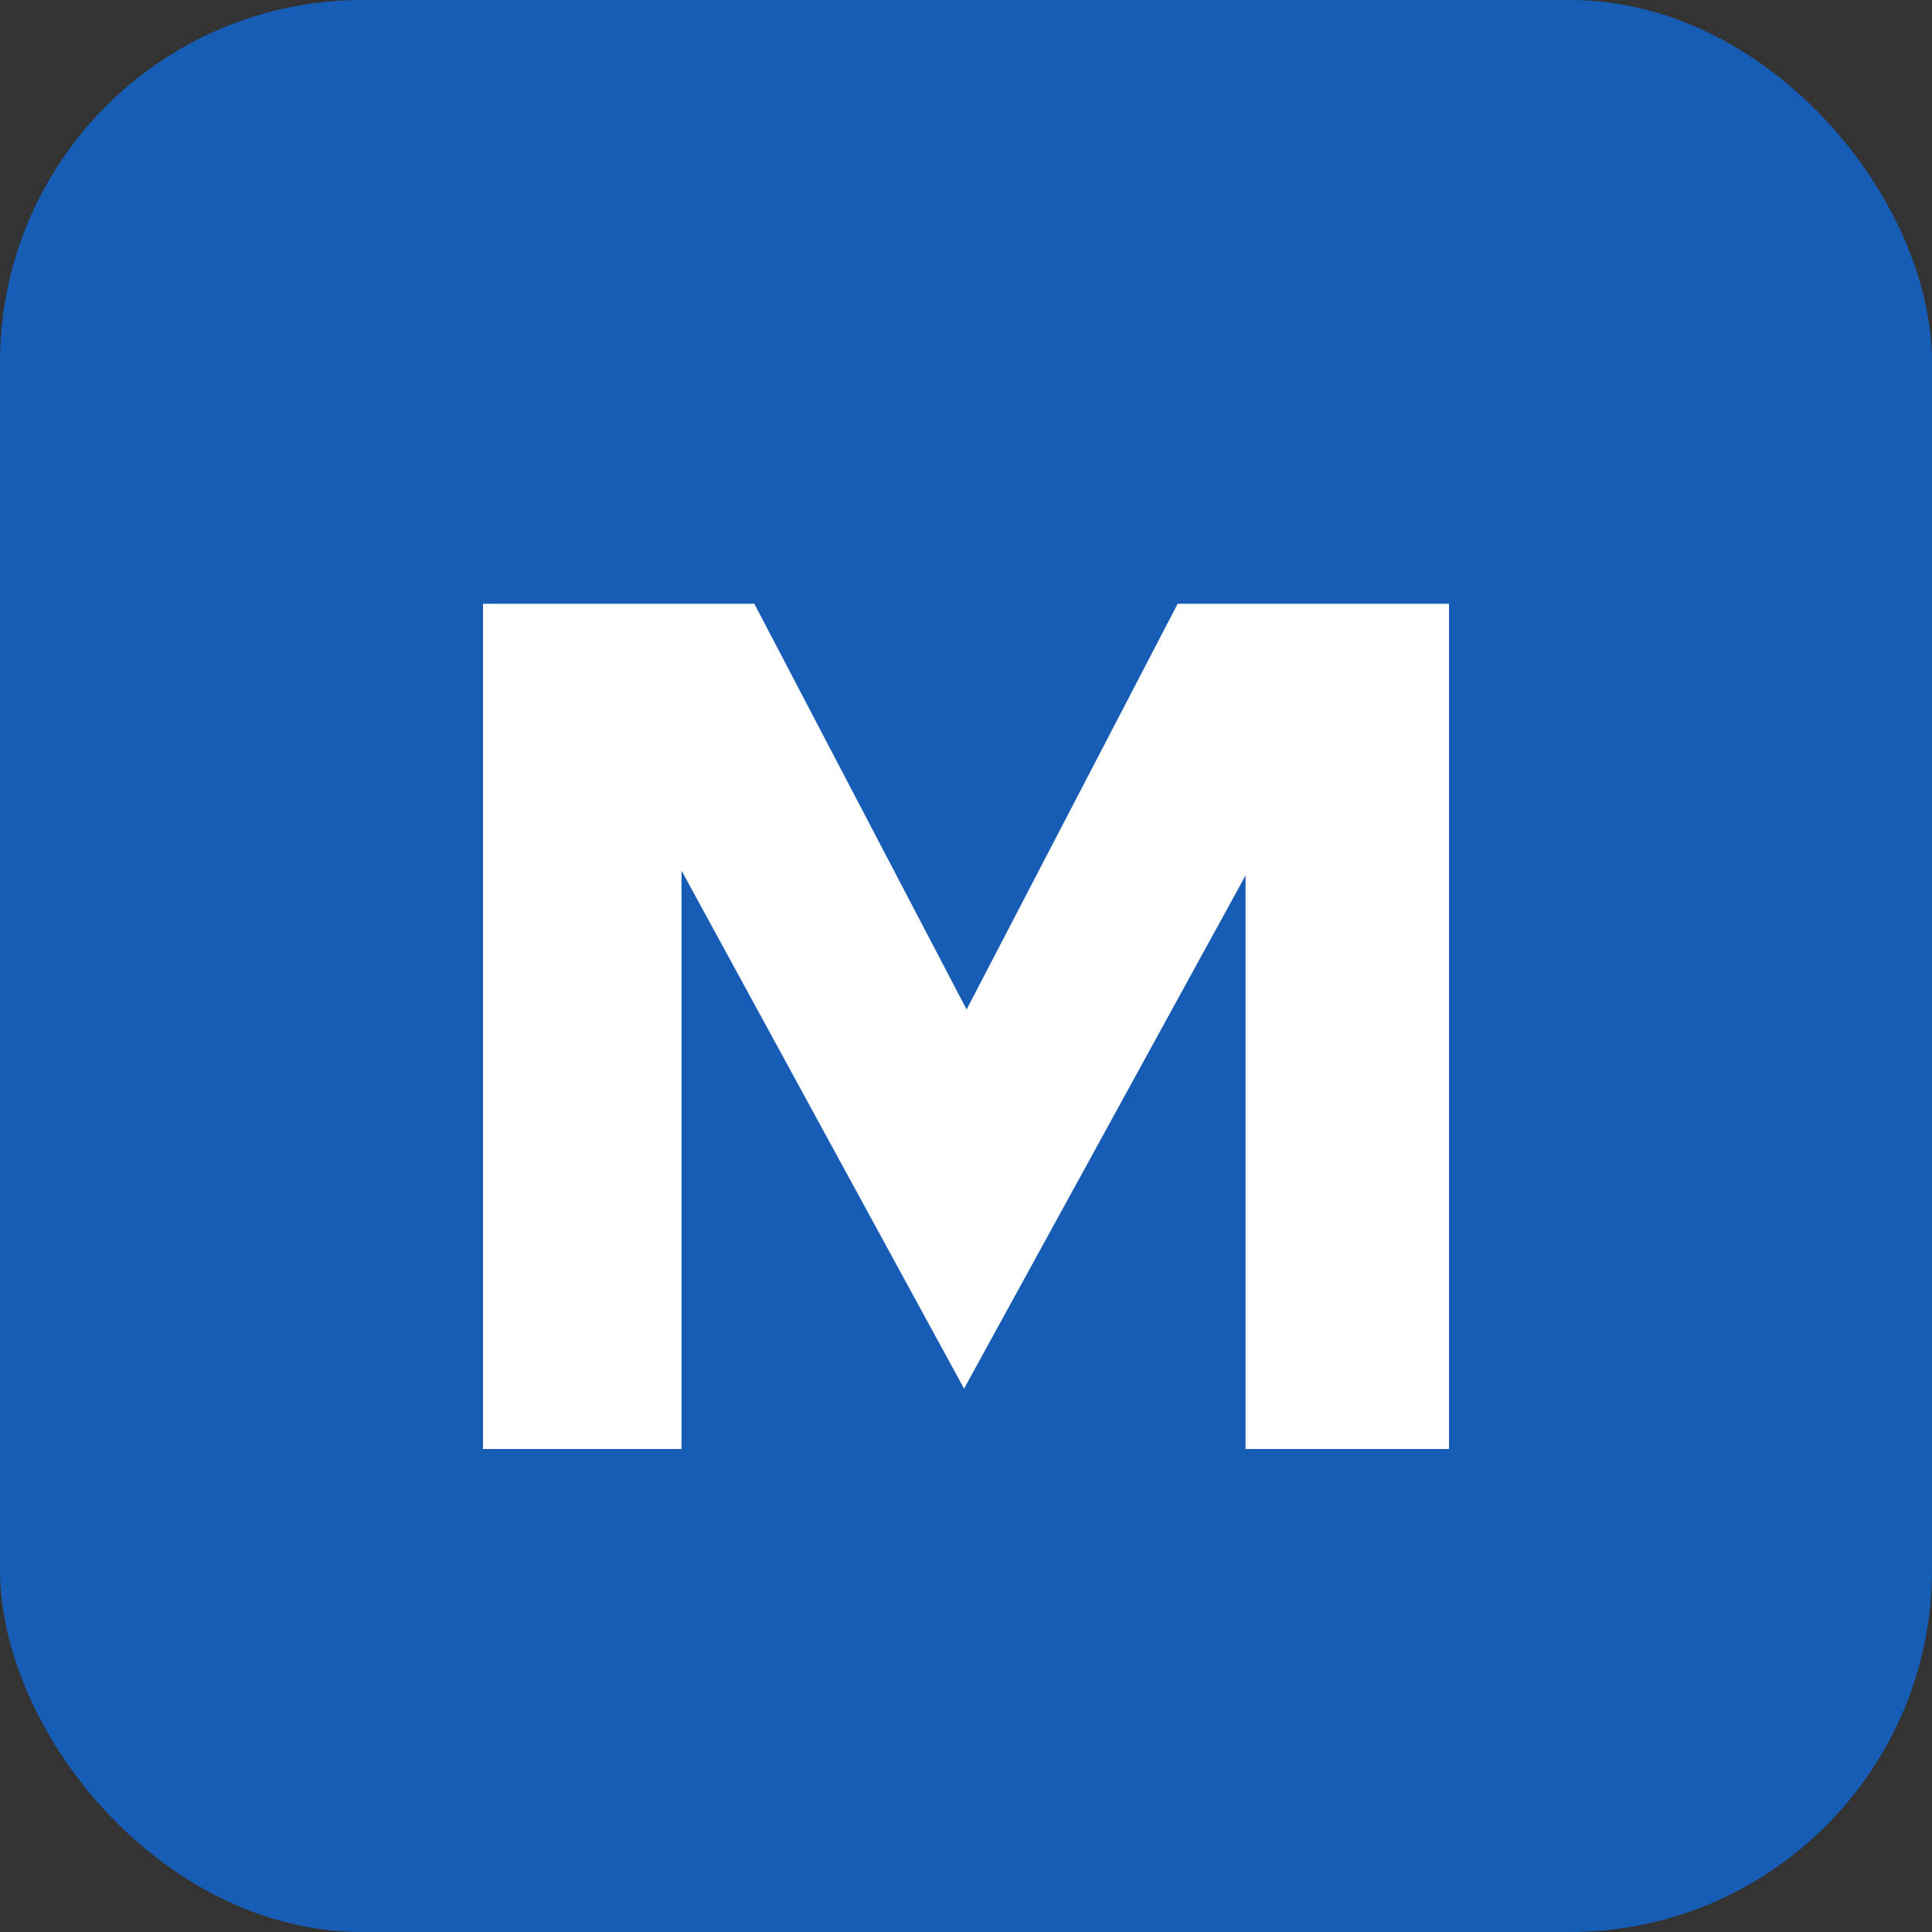
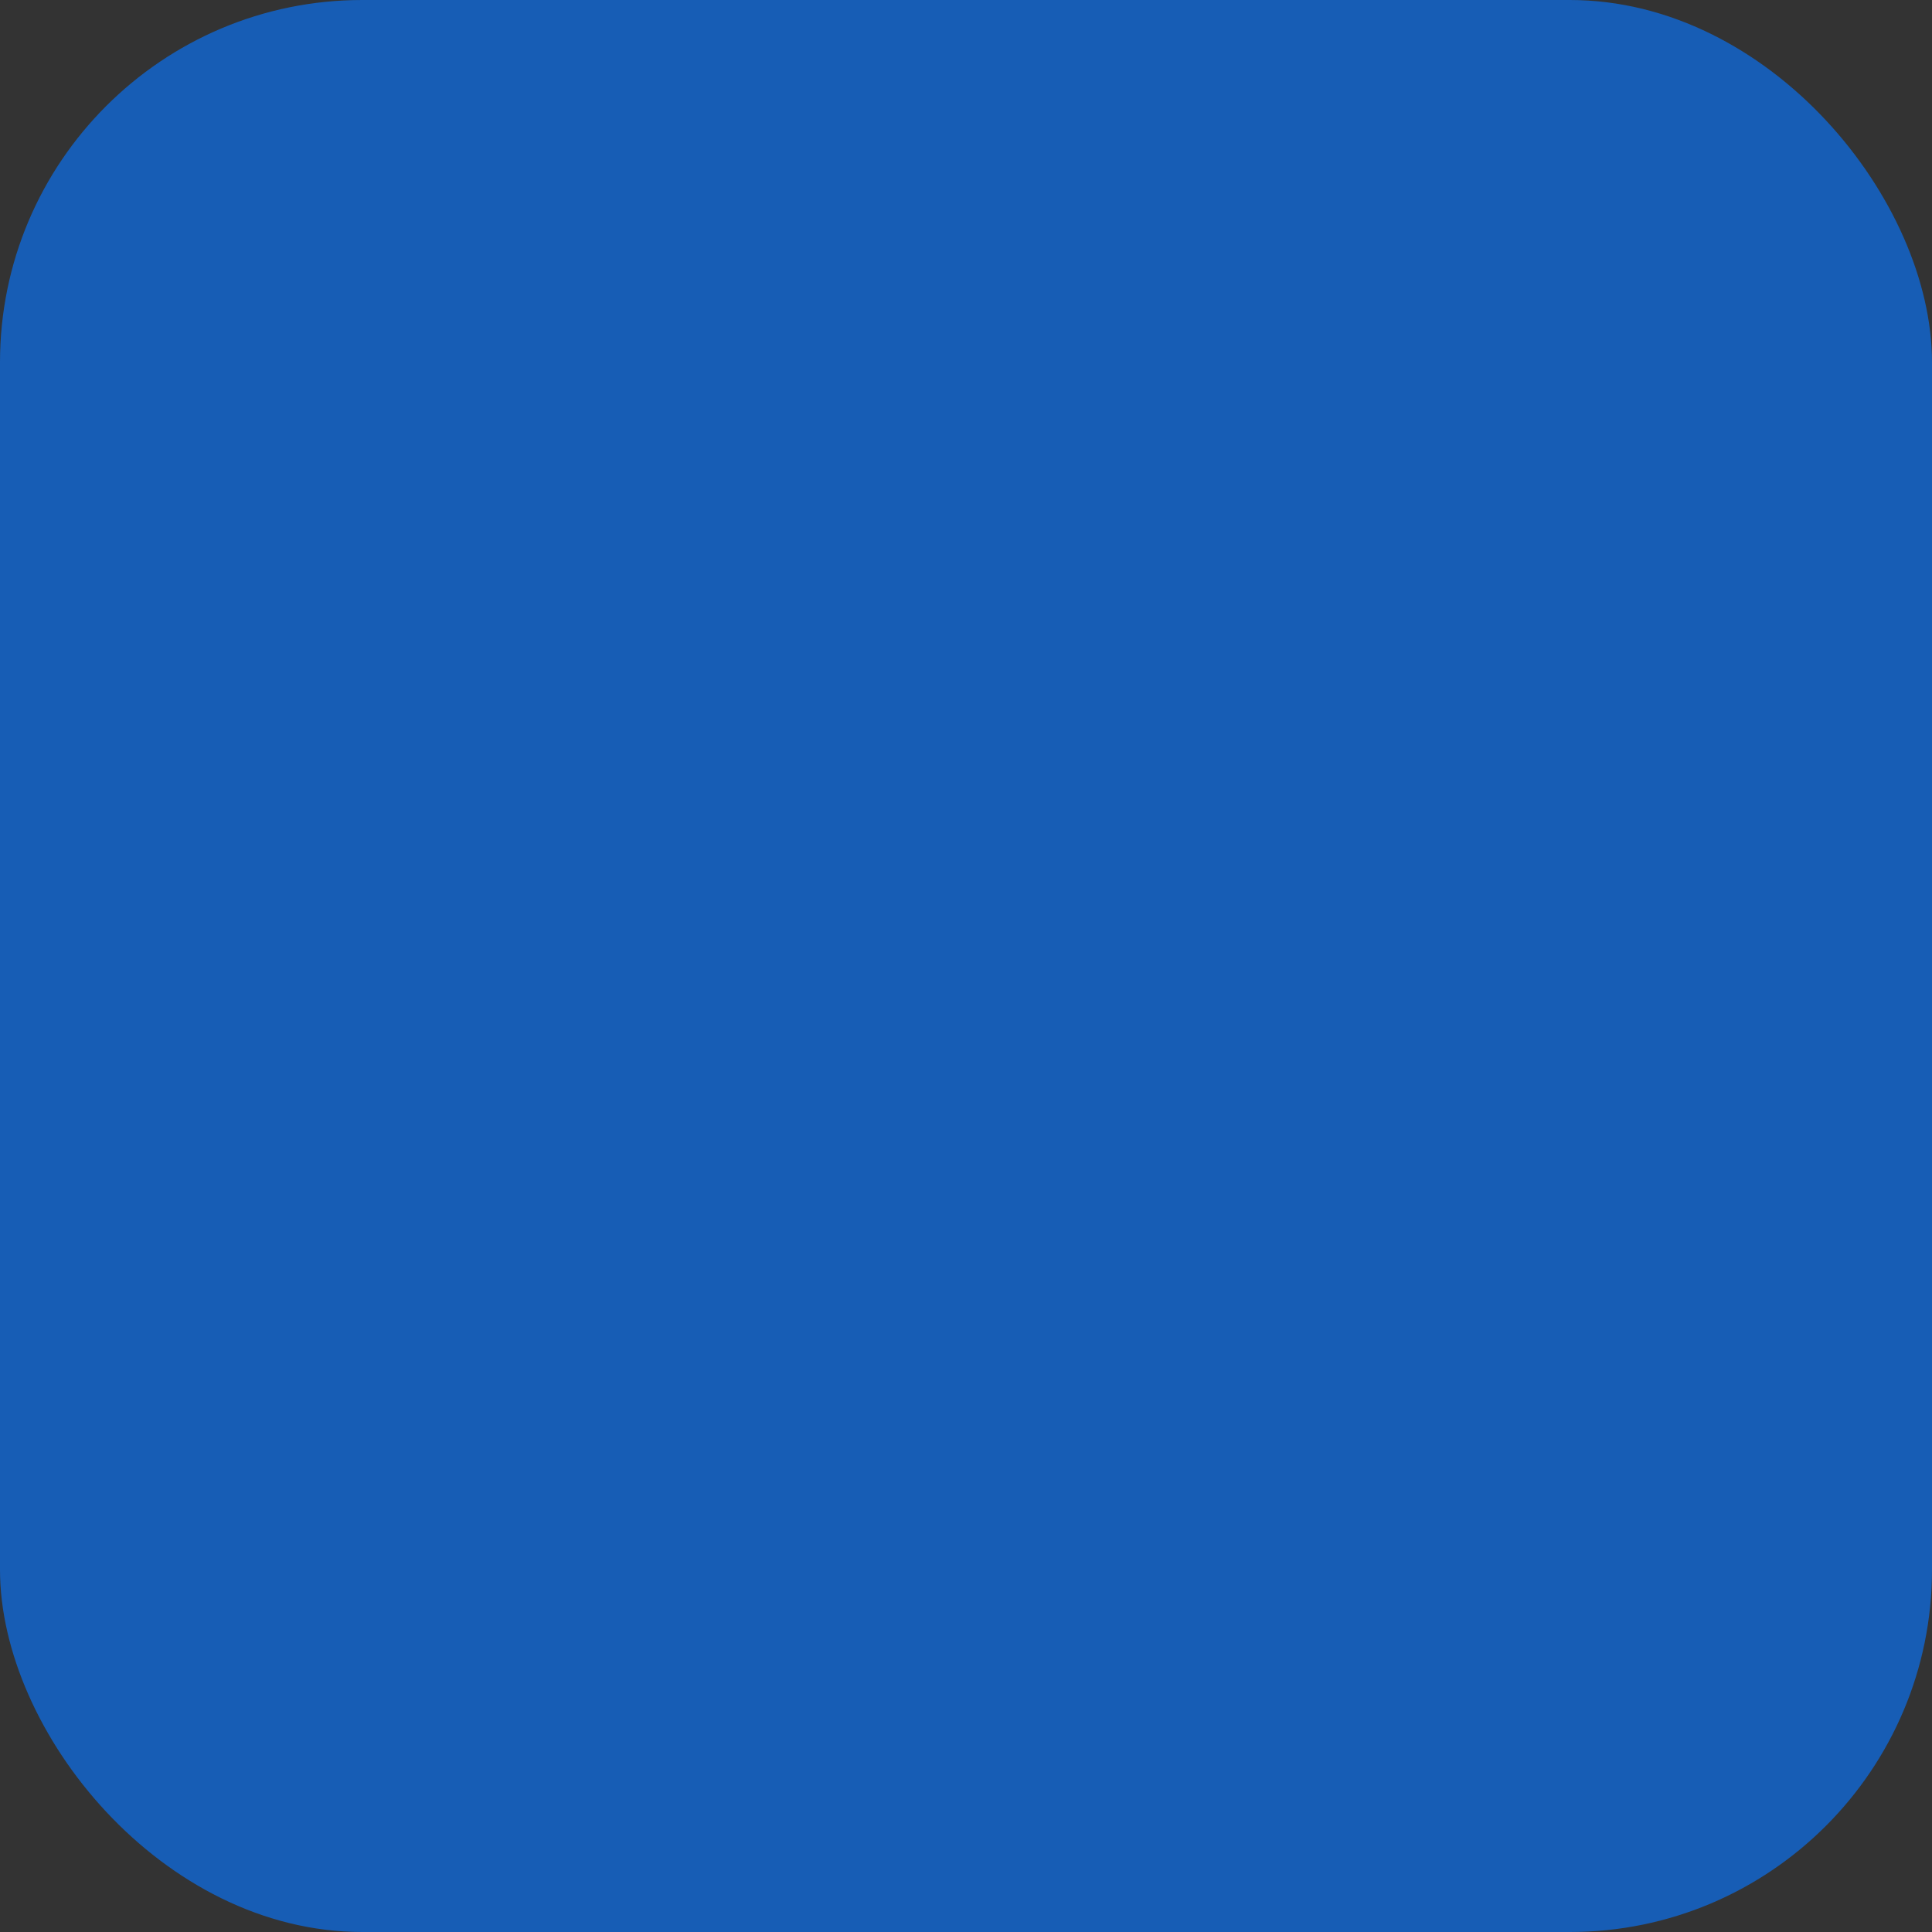
<svg xmlns="http://www.w3.org/2000/svg" width="16" height="16" viewBox="0 0 16 16" fill="none">
  <rect x="0" y="0" width="16" height="16" fill="#333333" stroke="none" />
  <rect width="16" height="16" rx="3" fill="#175DB5" />
-   <path d="M7.984 11.5L5.644 7.21V12H4V5H6.247L8.005 8.36L9.753 5H12V12H10.315V7.25L7.984 11.5Z" fill="white" />
</svg>